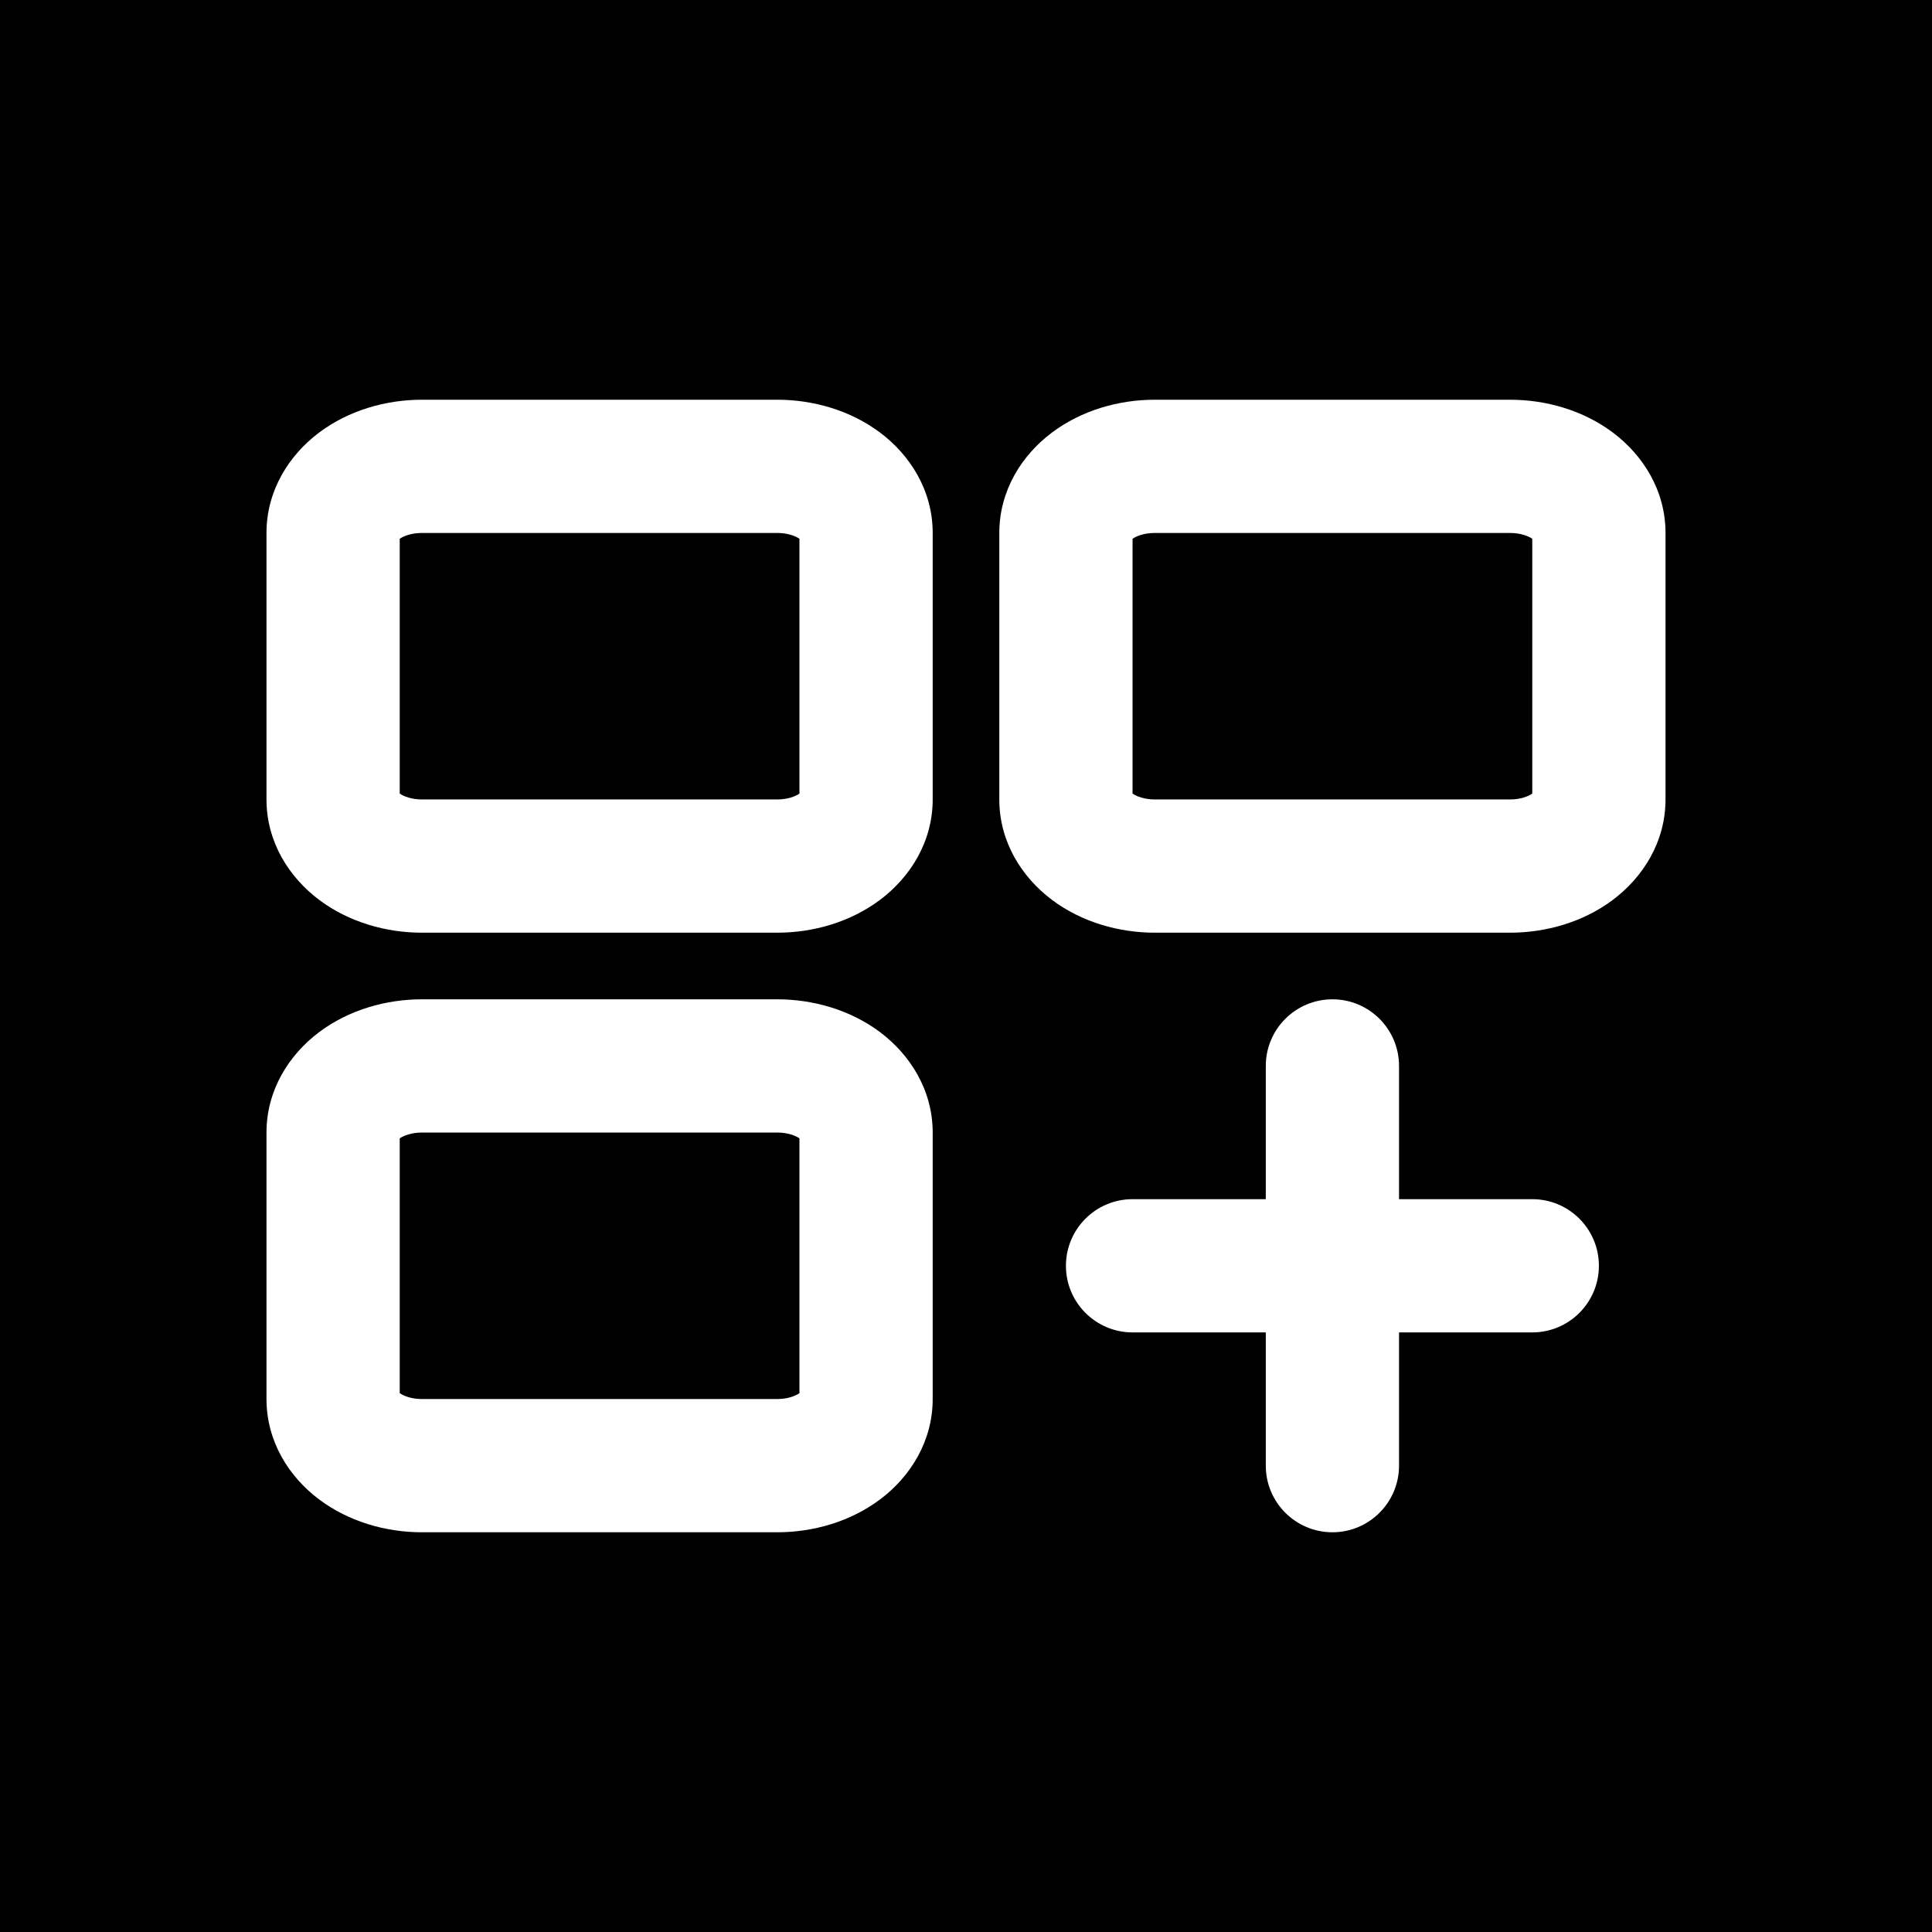
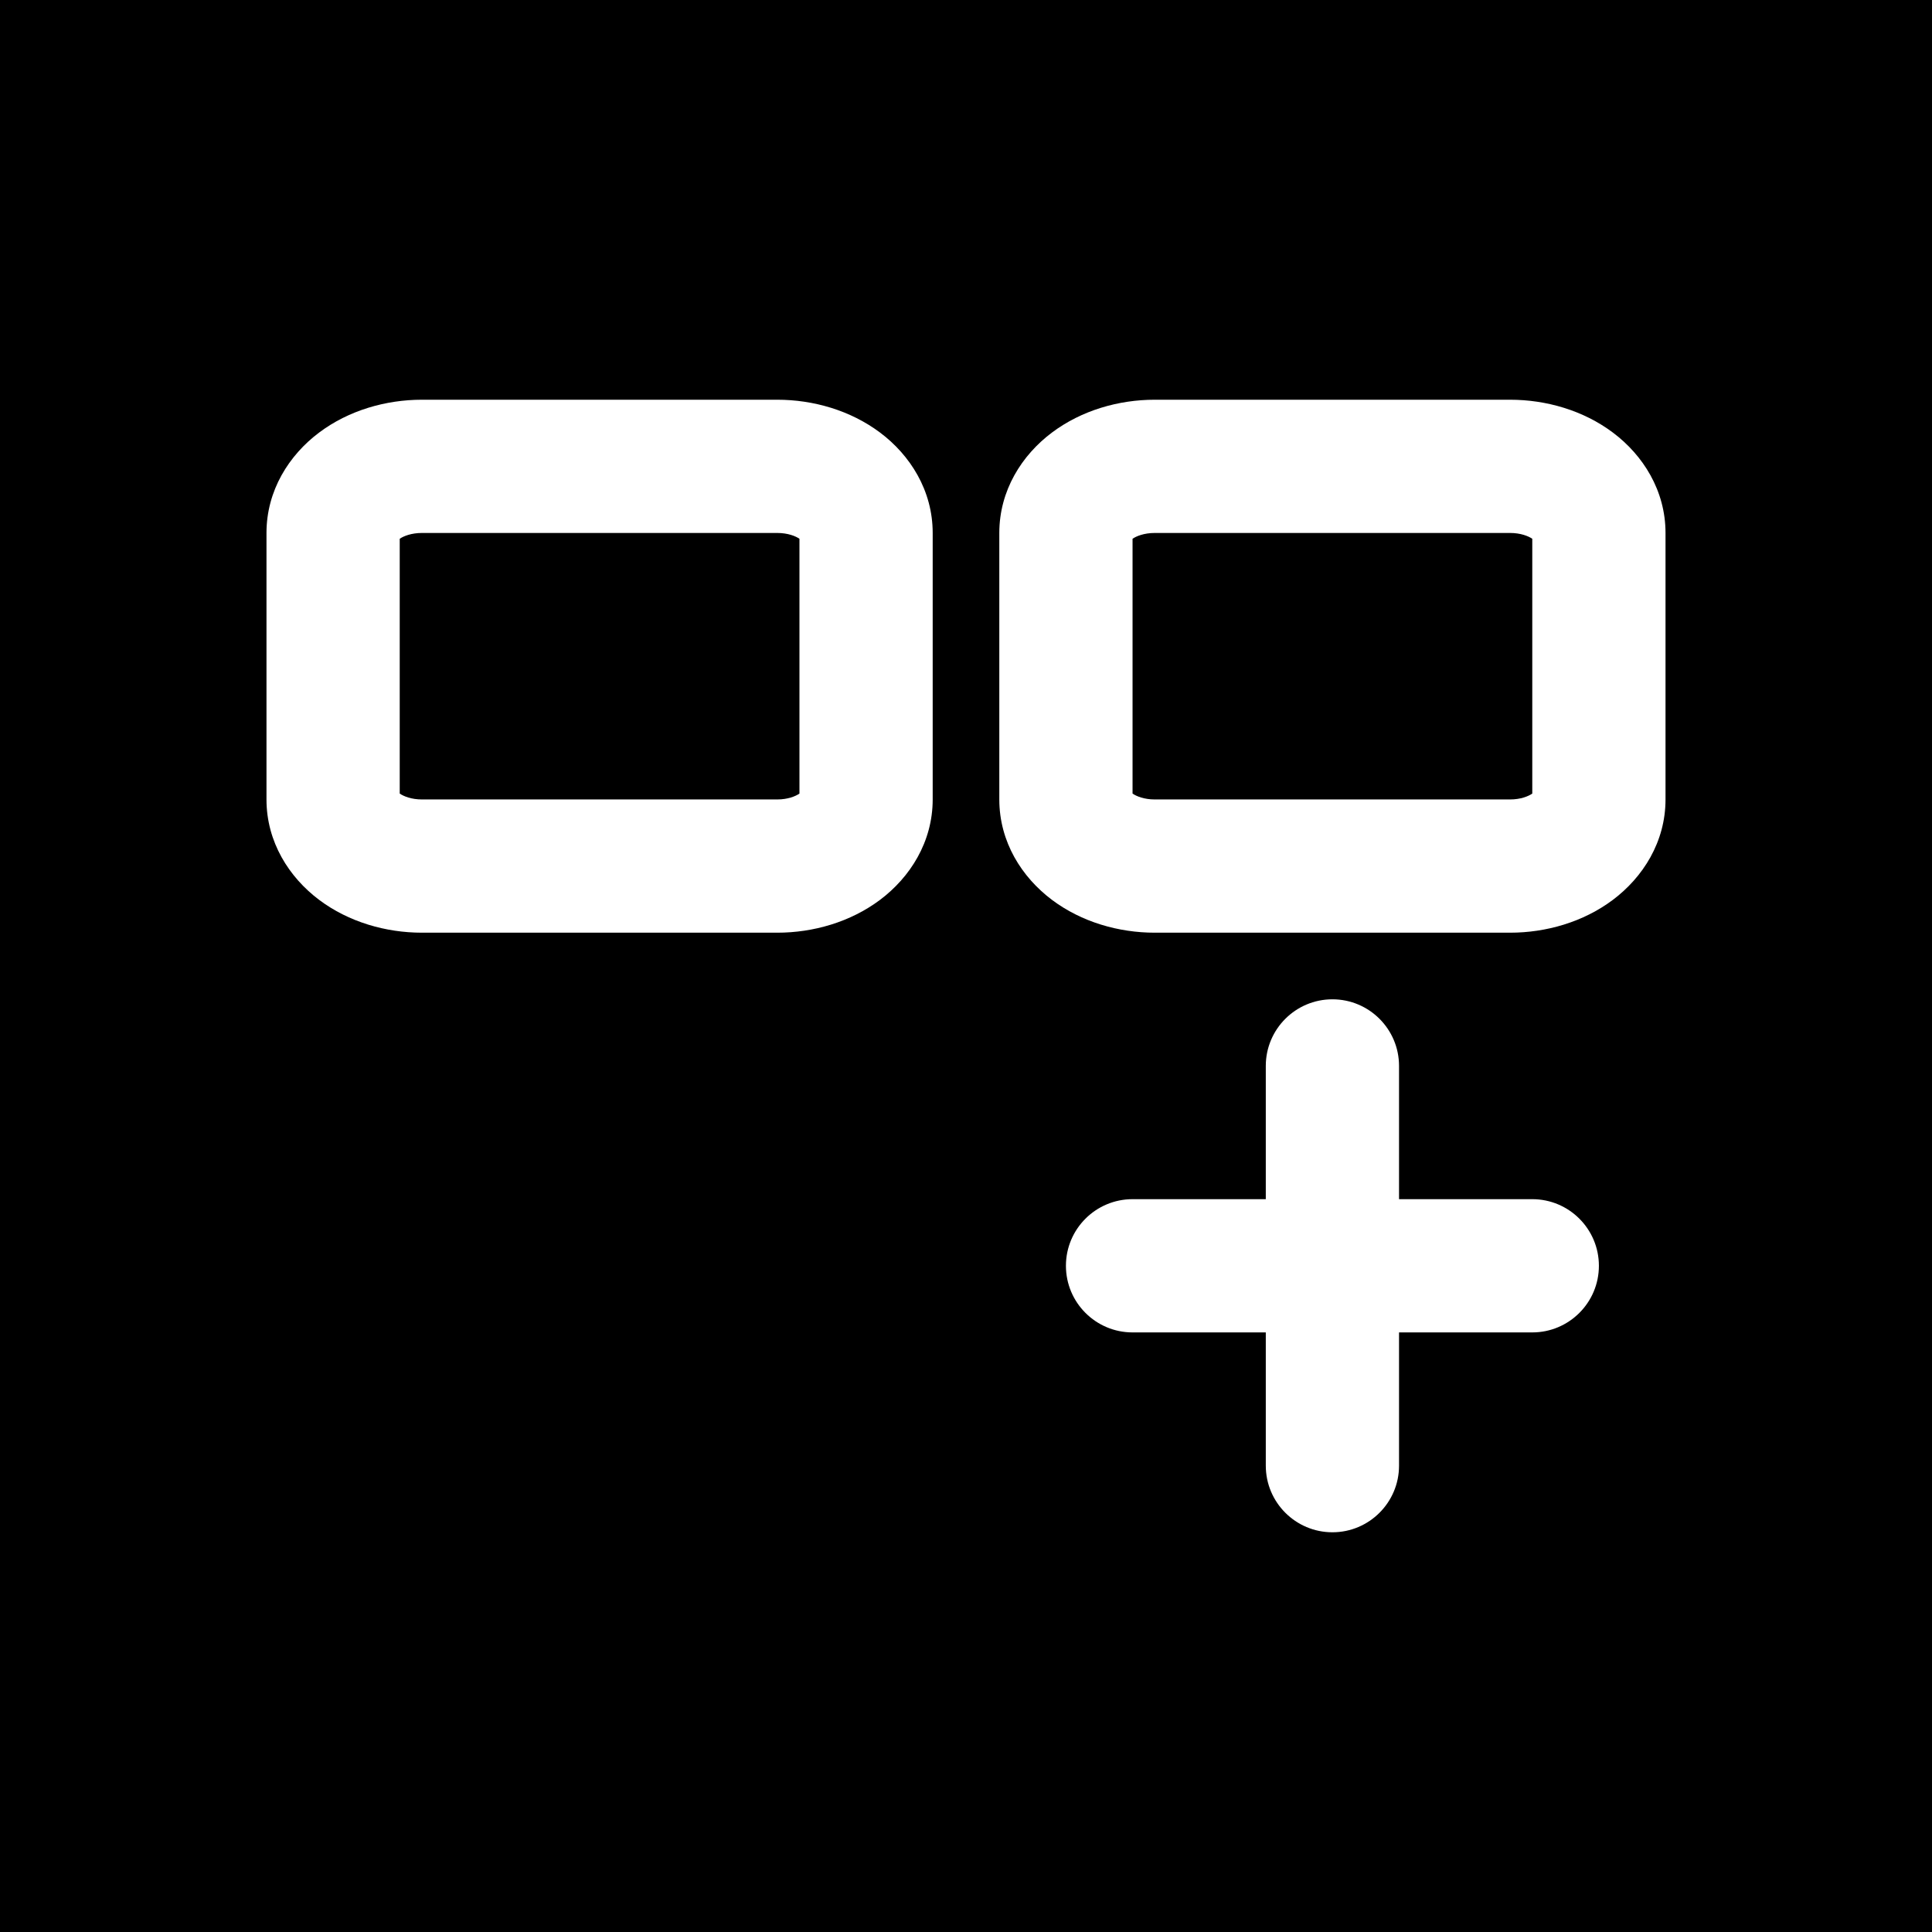
<svg xmlns="http://www.w3.org/2000/svg" width="29" height="29" viewBox="0 0 29 29" fill="none">
  <rect width="29" height="29" fill="black" />
  <path d="M17.333 8C17.175 8 17.058 8.047 17 8.087V11.912C17.058 11.952 17.174 12 17.333 12H22.667C22.826 12 22.942 11.952 23 11.912V8.087C22.942 8.047 22.825 8 22.667 8H17.333ZM25 12C25 12.638 24.661 13.168 24.21 13.507C23.765 13.841 23.207 14 22.667 14H17.333C16.793 14 16.235 13.841 15.79 13.507C15.339 13.168 15 12.638 15 12V8C15 7.362 15.339 6.831 15.79 6.493C16.235 6.159 16.793 6 17.333 6H22.667C23.207 6 23.765 6.159 24.21 6.493C24.661 6.831 25 7.362 25 8V12Z" fill="white" />
  <path d="M6.333 8C6.175 8 6.058 8.047 6 8.087V11.912C6.058 11.952 6.174 12 6.333 12H11.667C11.825 12 11.942 11.952 12 11.912V8.087C11.942 8.047 11.825 8 11.667 8H6.333ZM14 12C14 12.638 13.661 13.168 13.21 13.507C12.764 13.841 12.207 14 11.667 14H6.333C5.793 14 5.235 13.841 4.79 13.507C4.339 13.168 4 12.638 4 12V8C4 7.362 4.339 6.831 4.79 6.493C5.235 6.159 5.793 6 6.333 6H11.667C12.207 6 12.764 6.159 13.21 6.493C13.661 6.831 14 7.362 14 8V12Z" fill="white" />
-   <path d="M6.333 17C6.175 17 6.058 17.047 6 17.087V20.912C6.058 20.952 6.174 21 6.333 21H11.667C11.825 21 11.942 20.952 12 20.912V17.087C11.942 17.047 11.825 17 11.667 17H6.333ZM14 21C14 21.638 13.661 22.169 13.21 22.507C12.764 22.841 12.207 23 11.667 23H6.333C5.793 23 5.235 22.841 4.79 22.507C4.339 22.169 4 21.638 4 21V17C4 16.362 4.339 15.832 4.79 15.493C5.235 15.159 5.793 15 6.333 15H11.667C12.207 15 12.764 15.159 13.21 15.493C13.661 15.832 14 16.362 14 17V21Z" fill="white" />
  <path d="M19 22V20H17C16.448 20 16 19.552 16 19C16 18.448 16.448 18 17 18H19V16C19 15.448 19.448 15 20 15C20.552 15 21 15.448 21 16V18H23C23.552 18 24 18.448 24 19C24 19.552 23.552 20 23 20H21V22C21 22.552 20.552 23 20 23C19.448 23 19 22.552 19 22Z" fill="white" />
</svg>